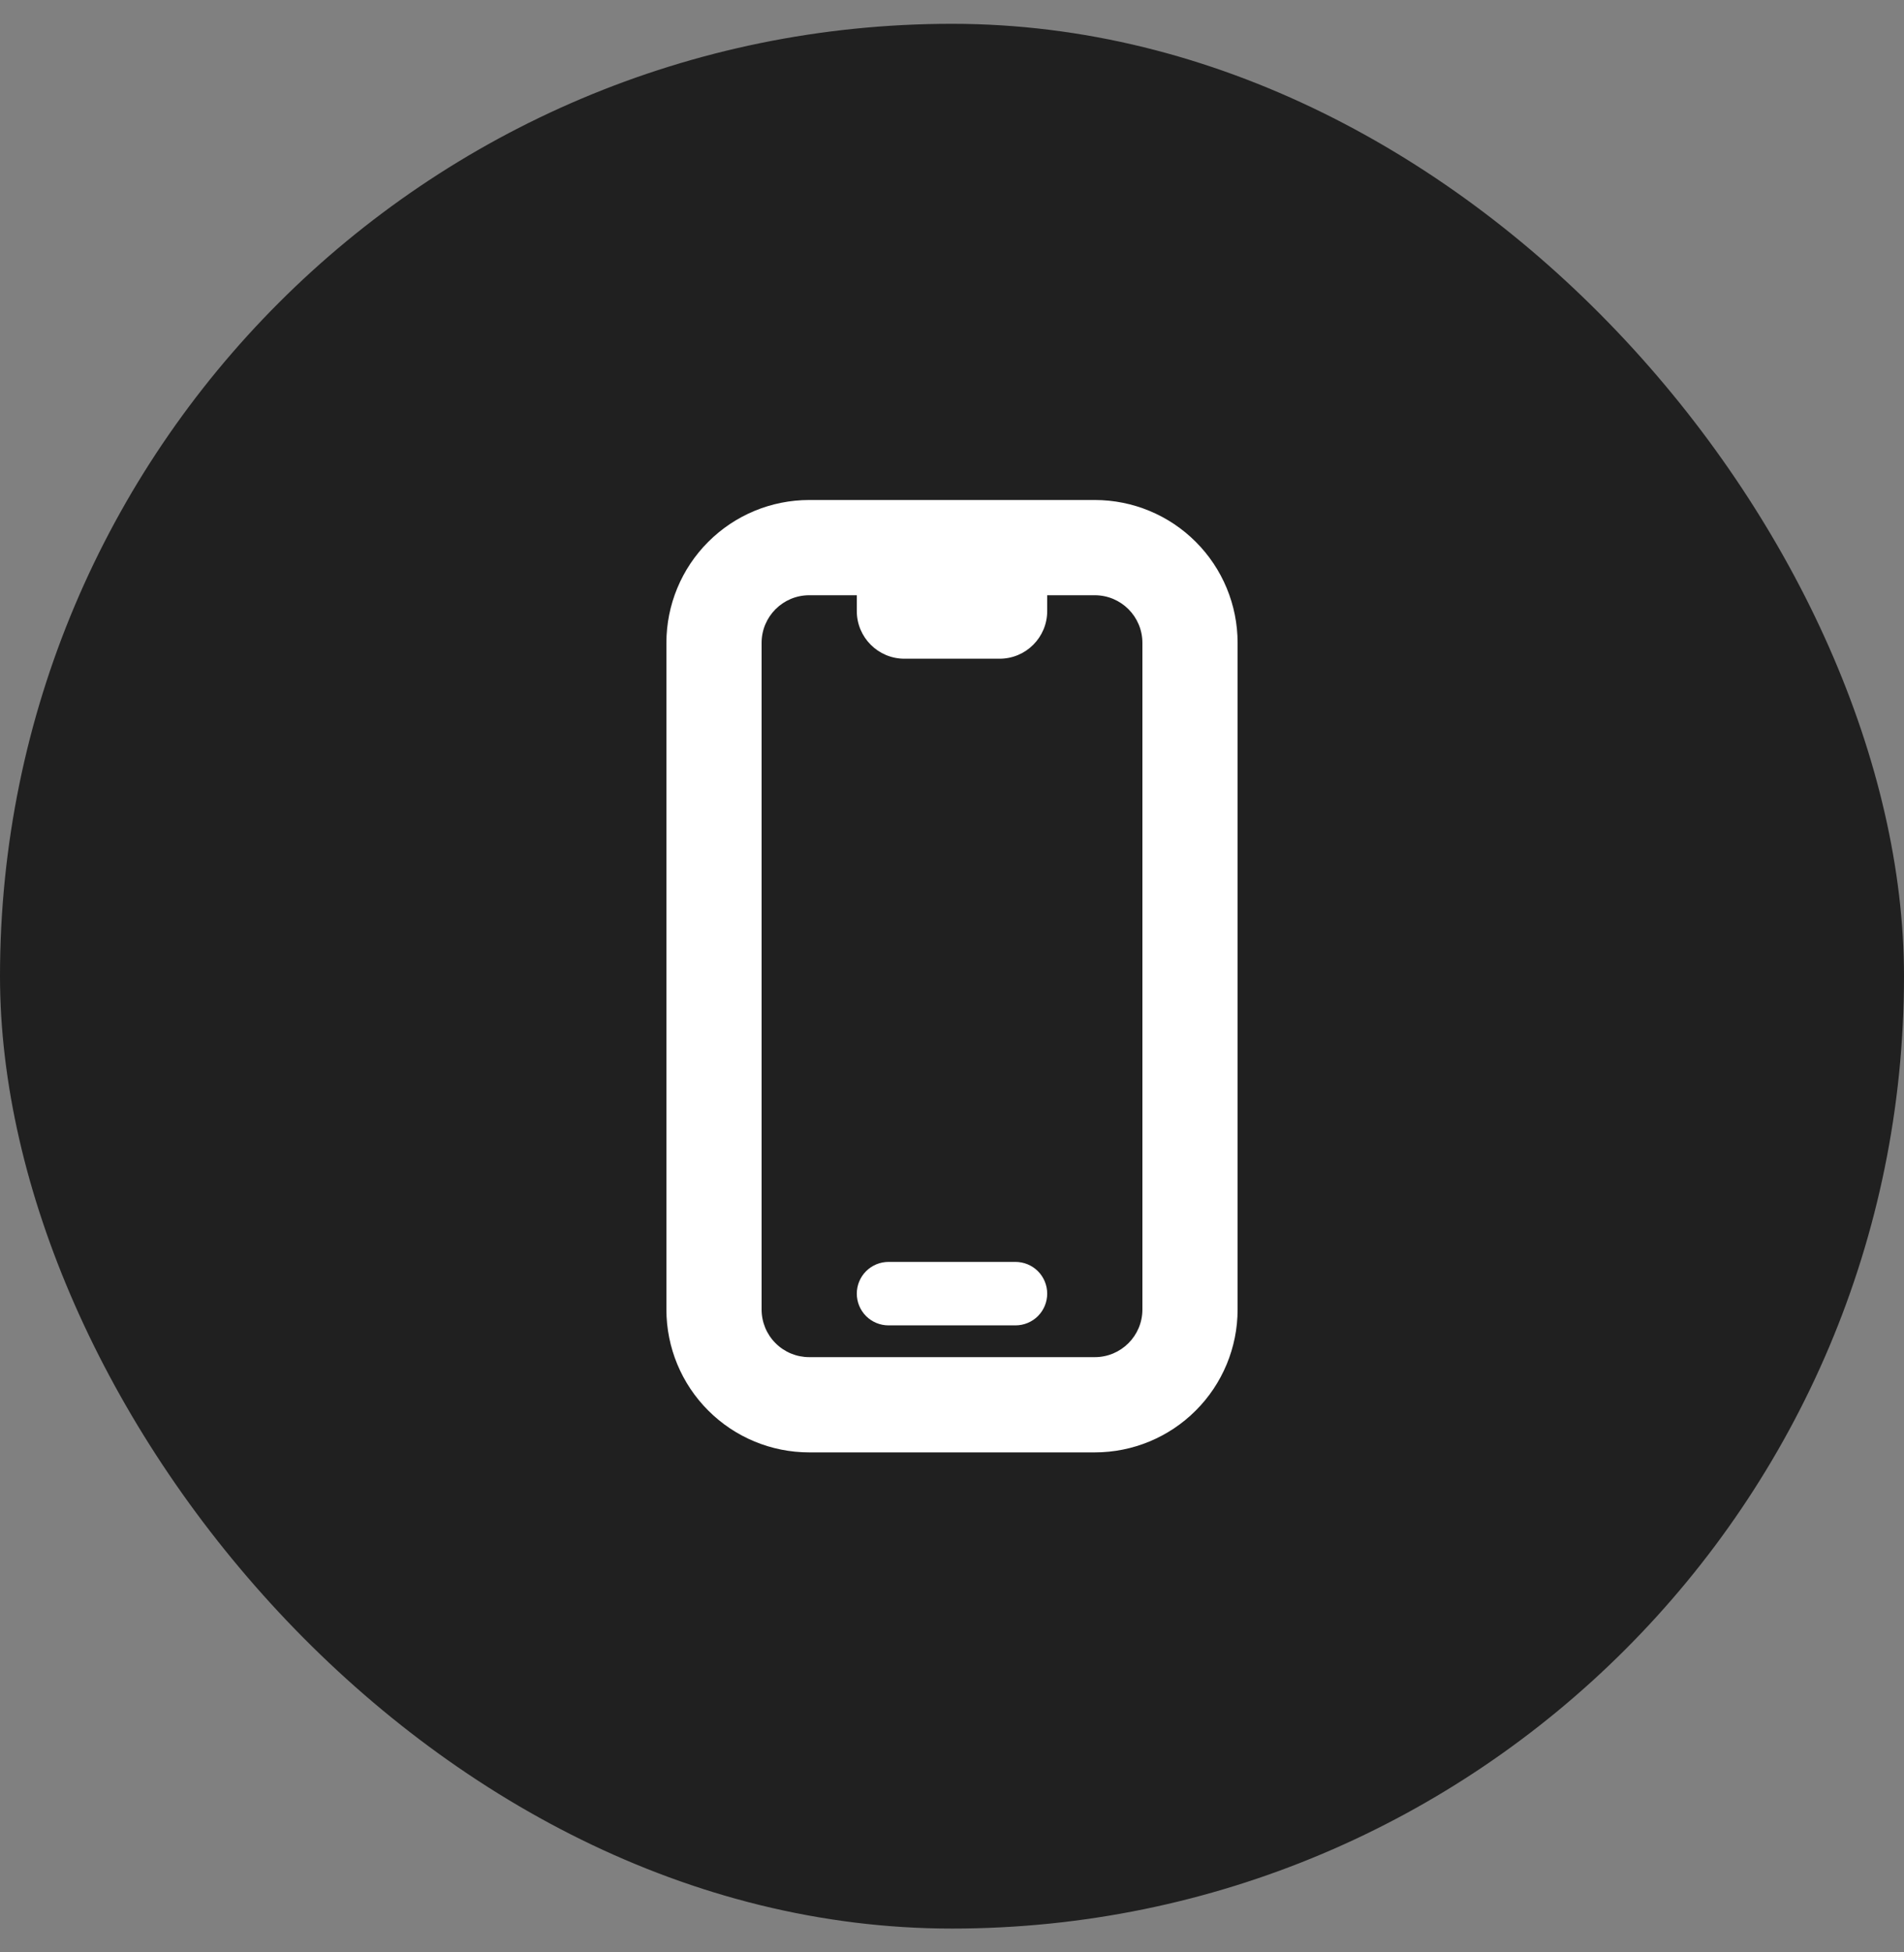
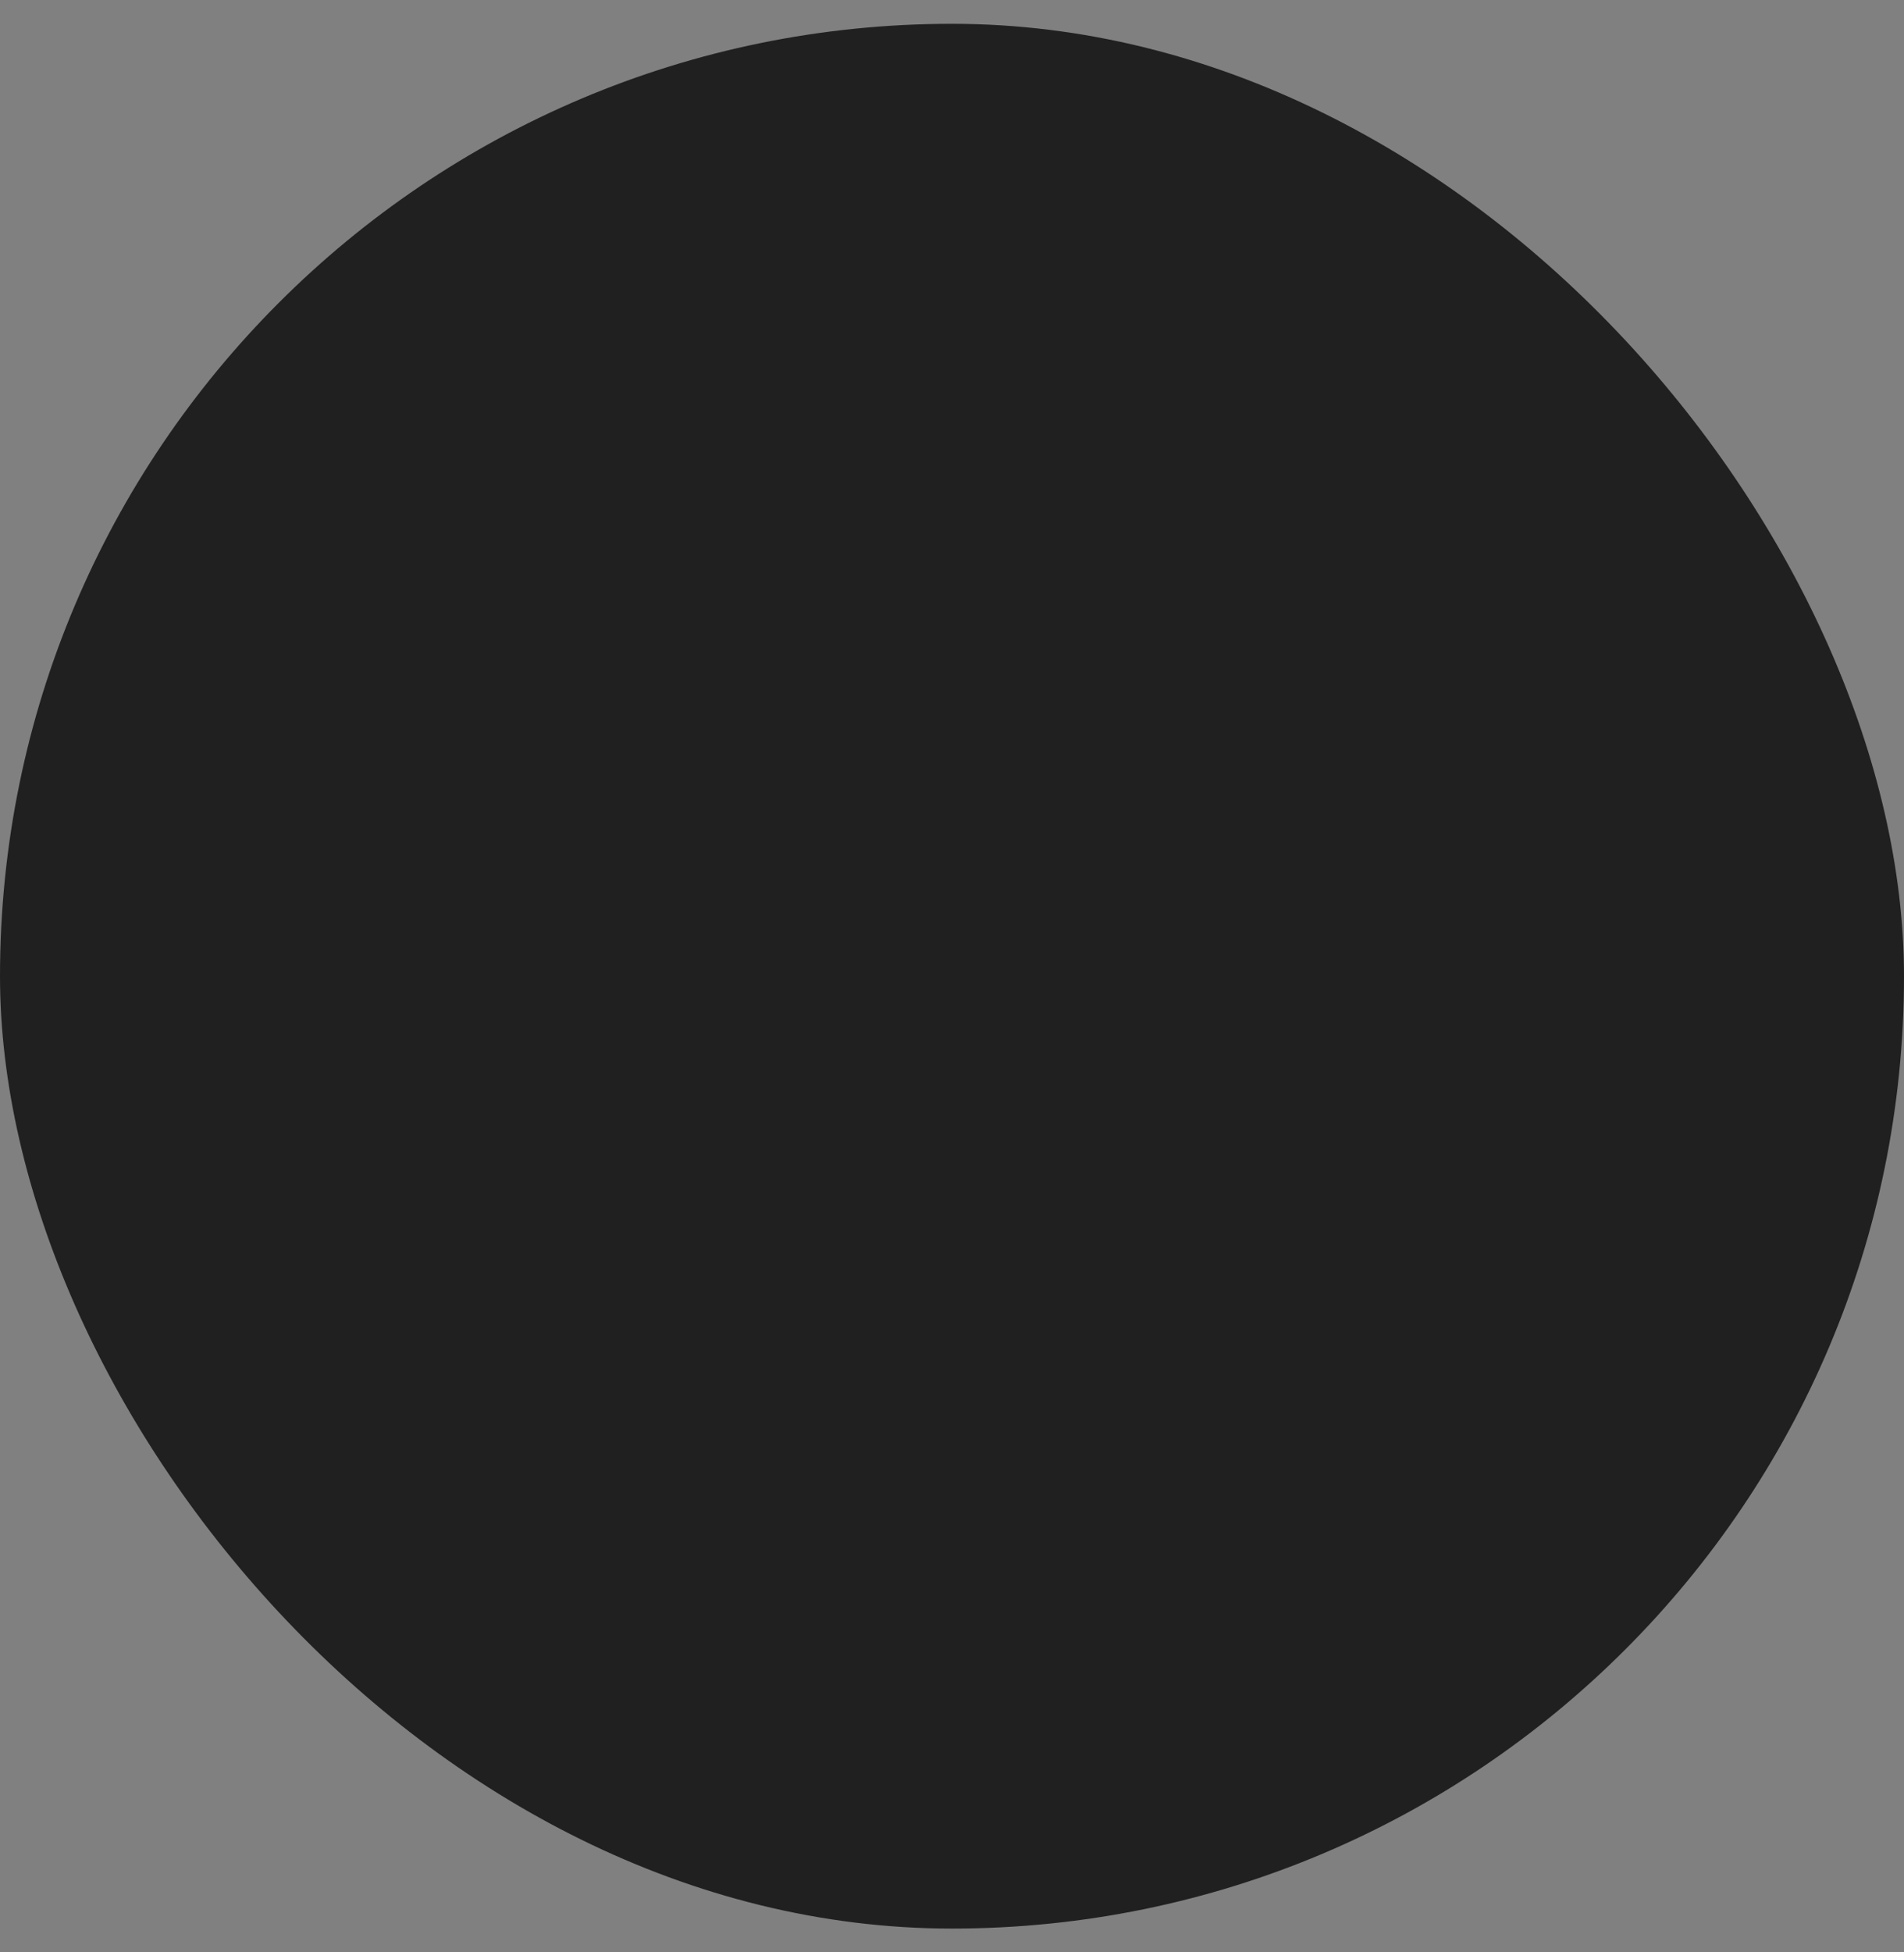
<svg xmlns="http://www.w3.org/2000/svg" width="40" height="41" viewBox="0 0 40 41" fill="none">
  <rect x="0" y="0" width="40" height="41" fill="#808080" stroke="none" />
  <rect y="0.5" width="40" height="40" rx="20" fill="#202020" />
-   <path d="M18.667 26.5C18.49 26.5 18.32 26.57 18.195 26.695C18.07 26.82 18 26.99 18 27.167C18 27.343 18.07 27.513 18.195 27.638C18.32 27.763 18.49 27.833 18.667 27.833H21.333C21.51 27.833 21.68 27.763 21.805 27.638C21.93 27.513 22 27.343 22 27.167C22 26.99 21.93 26.82 21.805 26.695C21.68 26.57 21.51 26.5 21.333 26.5H18.667Z" fill="white" />
-   <path fill-rule="evenodd" clip-rule="evenodd" d="M17 10.5C16.204 10.5 15.441 10.816 14.879 11.379C14.316 11.941 14 12.704 14 13.5V27.5C14 28.296 14.316 29.059 14.879 29.621C15.441 30.184 16.204 30.5 17 30.5H23C23.796 30.5 24.559 30.184 25.121 29.621C25.684 29.059 26 28.296 26 27.5V13.5C26 12.704 25.684 11.941 25.121 11.379C24.559 10.816 23.796 10.5 23 10.5H17ZM16 13.5C16 12.948 16.448 12.5 17 12.5H18V12.833C18 13.385 18.448 13.833 19 13.833H21C21.552 13.833 22 13.385 22 12.833V12.5H23C23.552 12.5 24 12.948 24 13.5V27.5C24 28.052 23.552 28.5 23 28.5H17C16.735 28.5 16.48 28.395 16.293 28.207C16.105 28.02 16 27.765 16 27.5V13.5Z" fill="white" />
</svg>